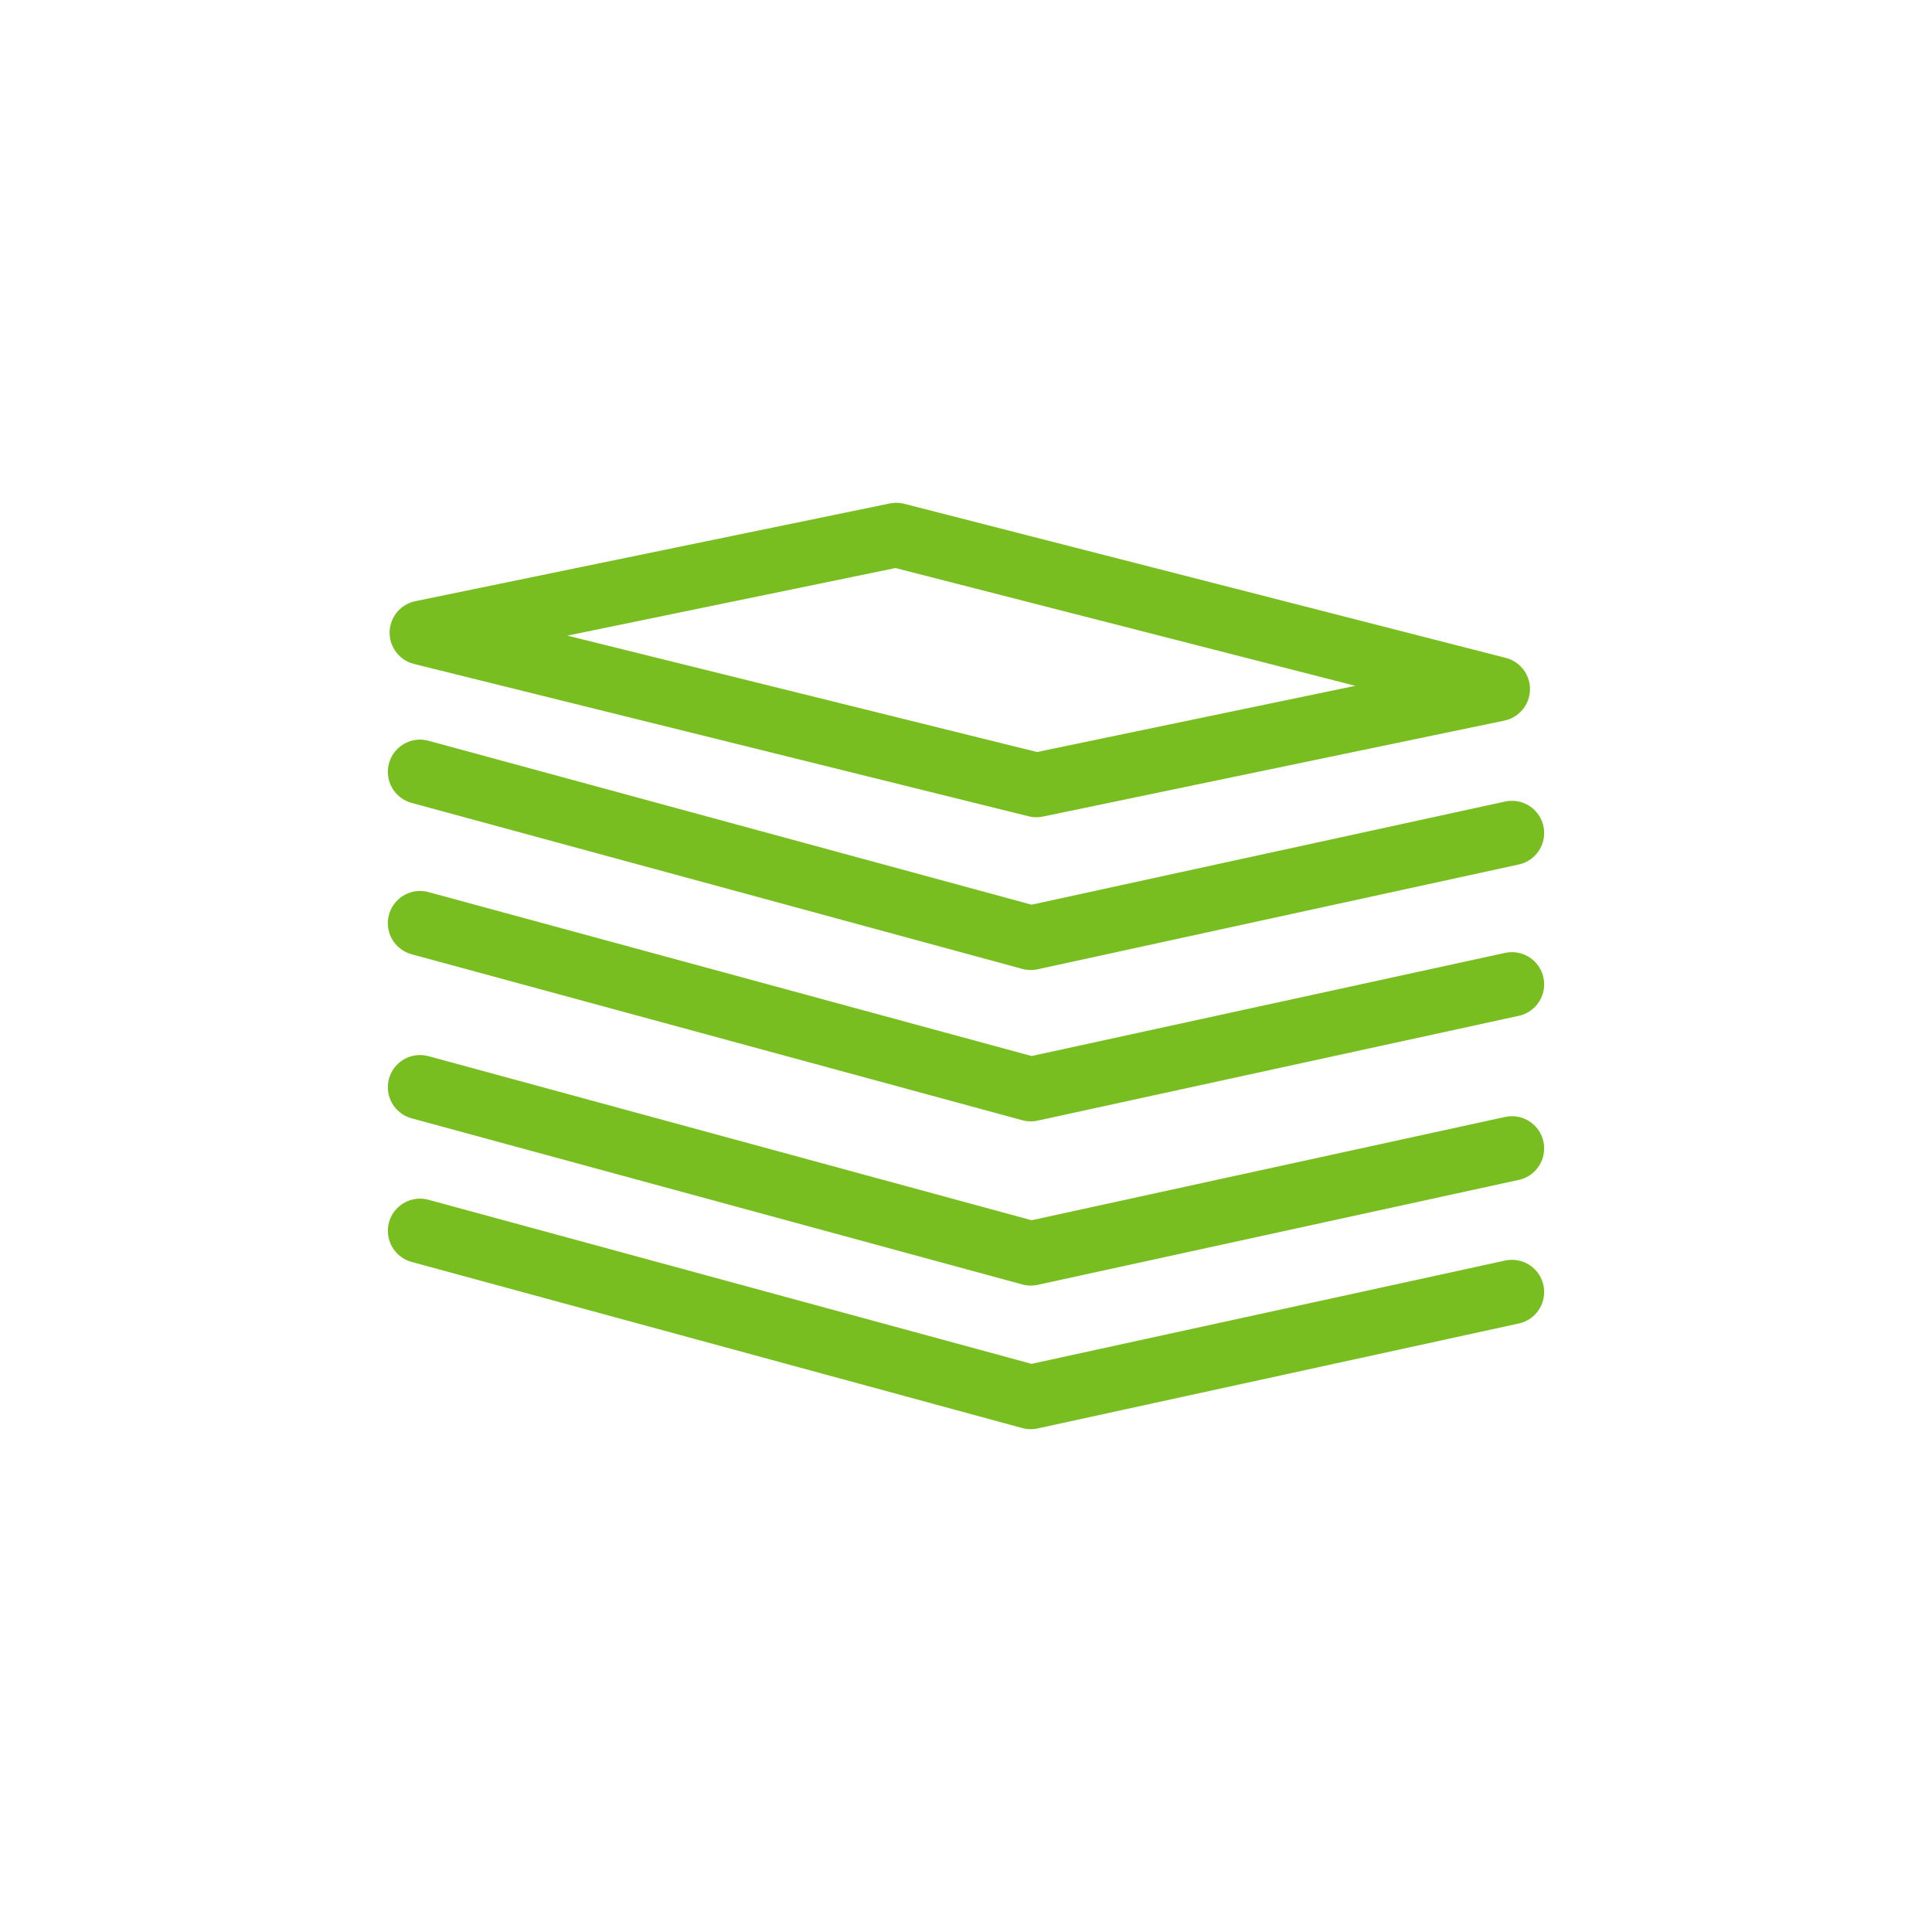
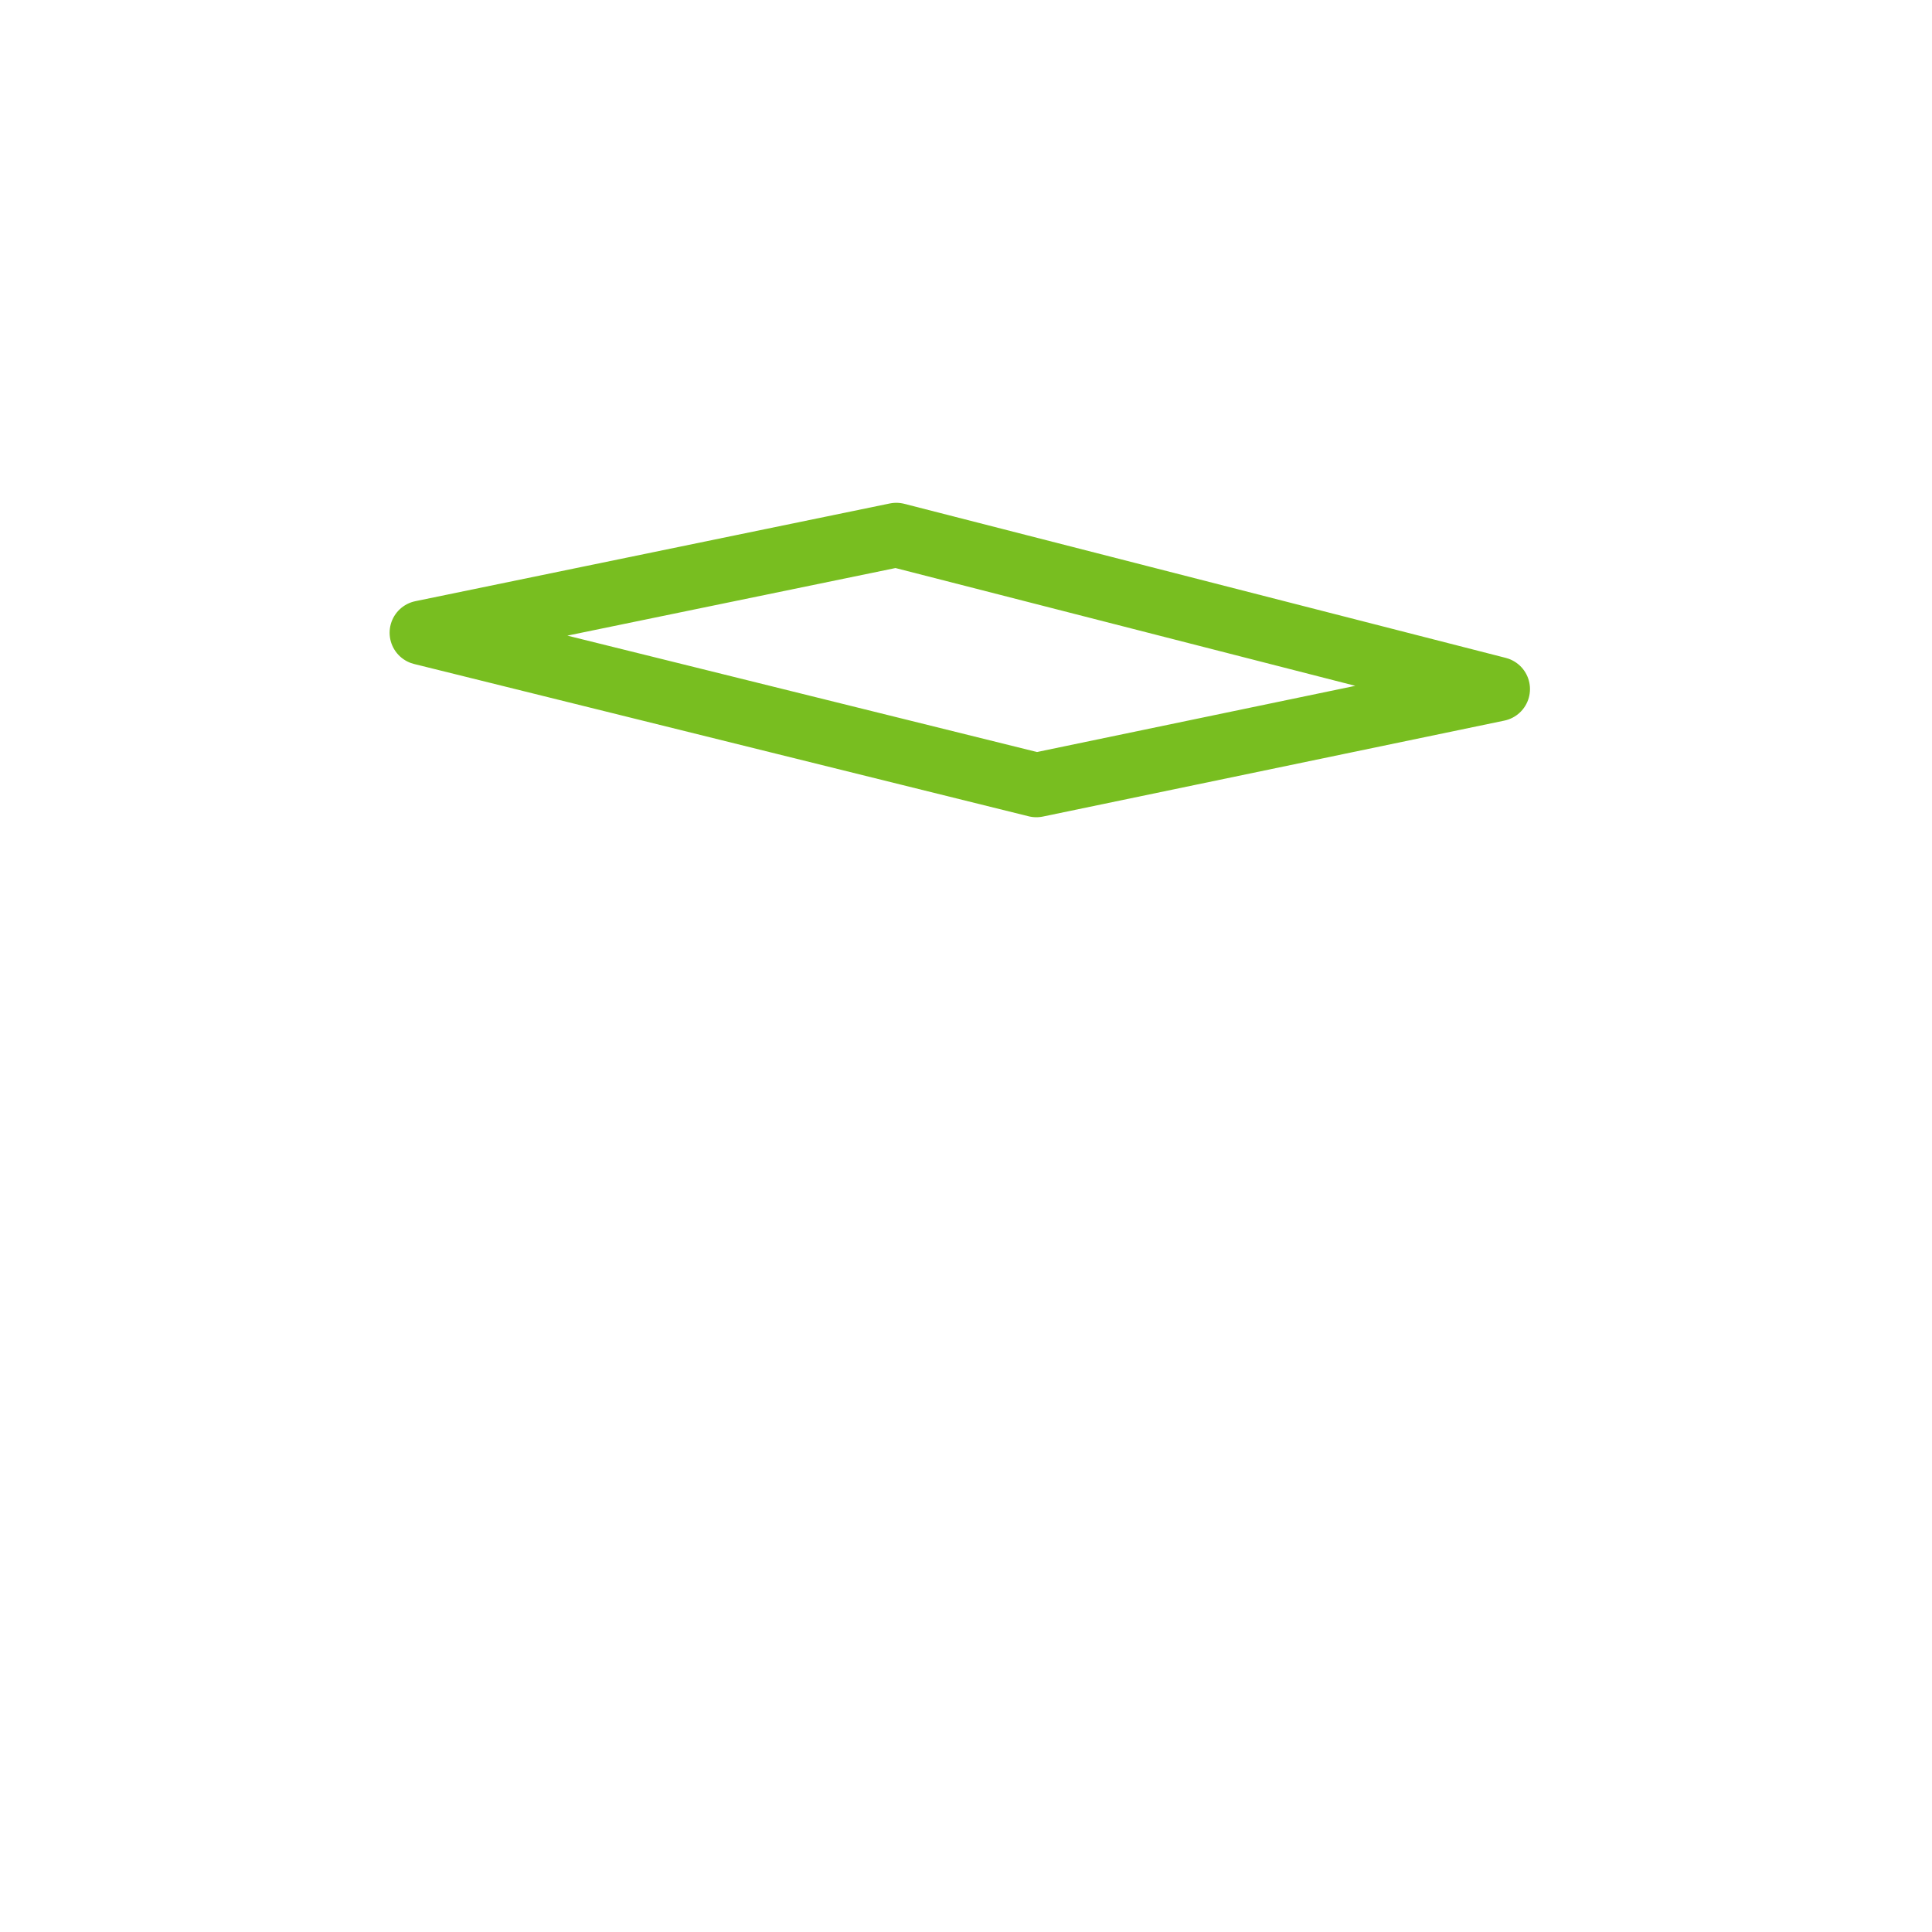
<svg xmlns="http://www.w3.org/2000/svg" id="Layer_1" viewBox="0 0 120 120">
  <defs>
    <style>.cls-1{fill:none;stroke:#78be20;stroke-linecap:round;stroke-linejoin:round;stroke-width:4px;}</style>
  </defs>
  <polygon class="cls-1" points="26.2 39.3 55.67 33.23 93.03 42.8 64.37 48.76 26.2 39.3" />
-   <polyline class="cls-1" points="26.09 47.94 64.02 58.25 93.91 51.74" />
-   <polyline class="cls-1" points="26.09 57.34 64.02 67.65 93.91 61.14" />
-   <polyline class="cls-1" points="26.09 67.53 64.02 77.85 93.91 71.33" />
-   <polyline class="cls-1" points="26.09 76.45 64.02 86.77 93.91 80.25" />
</svg>